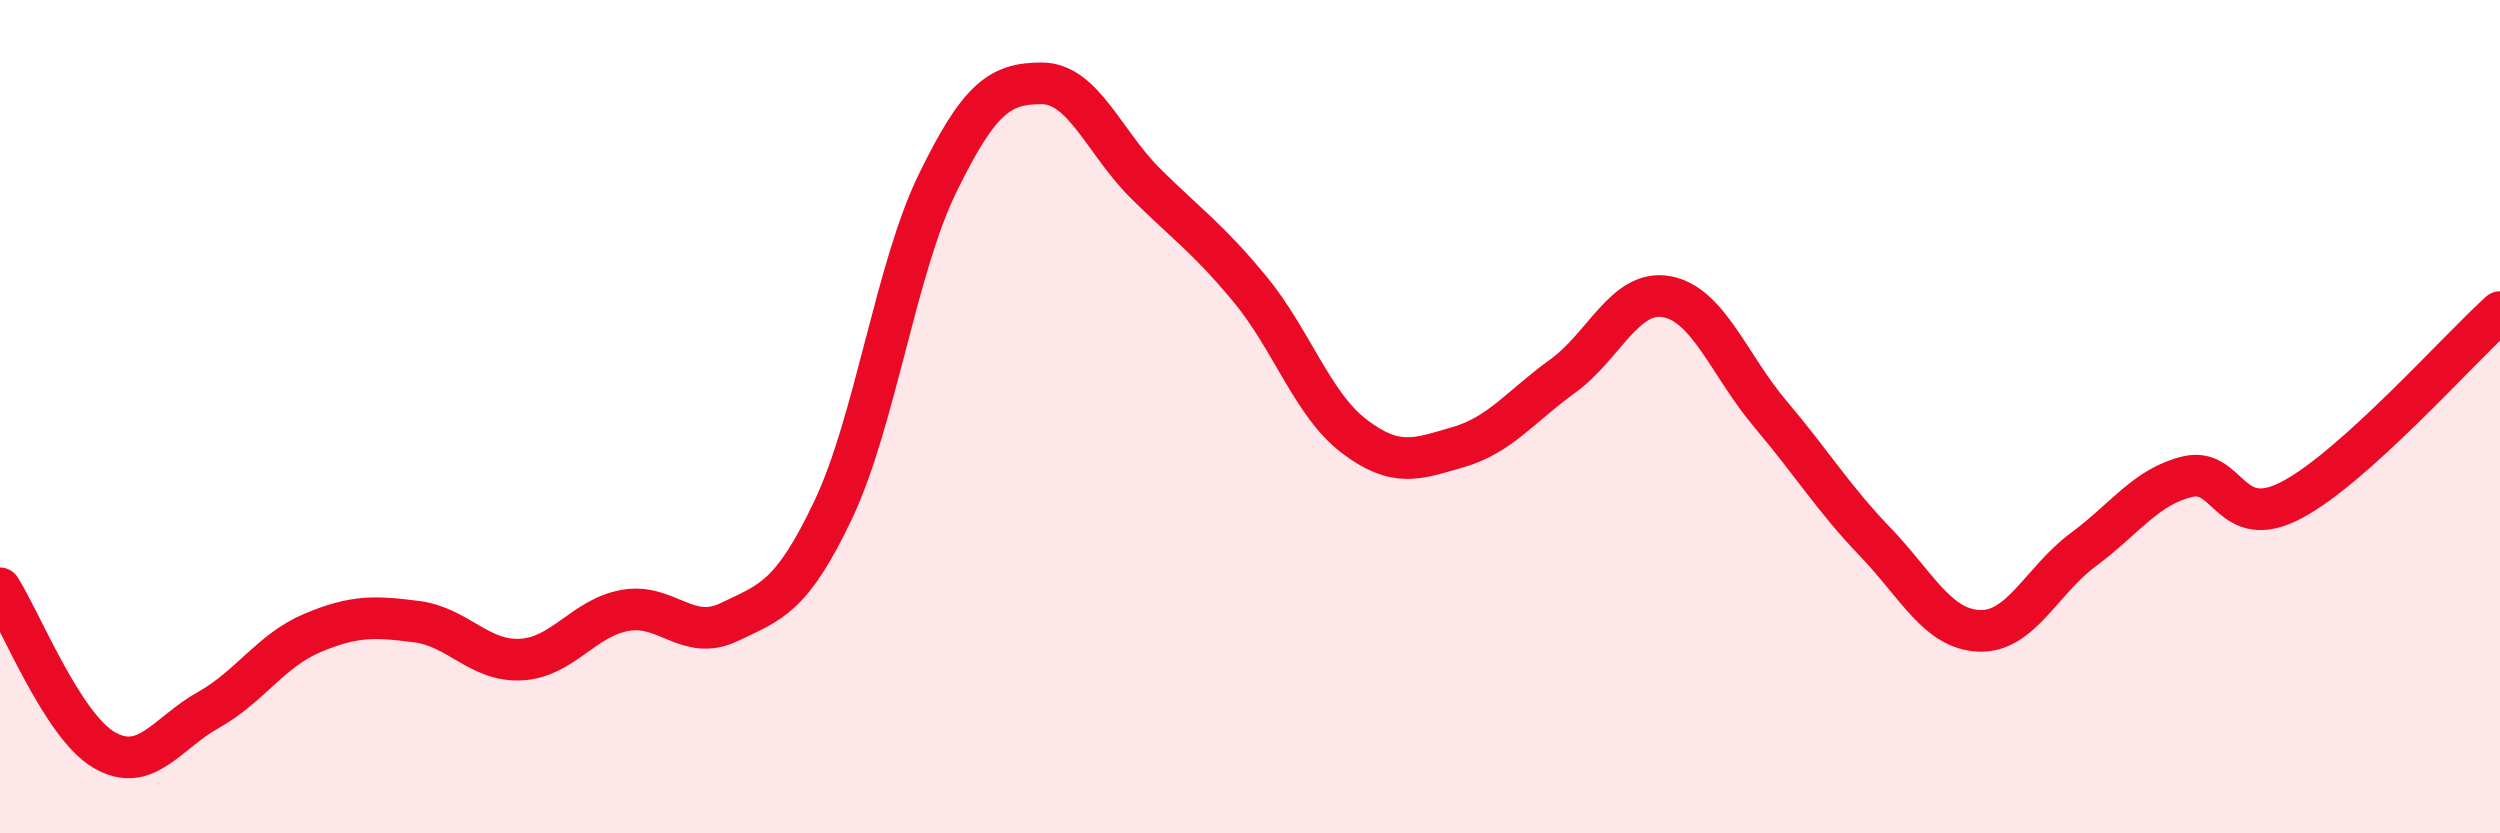
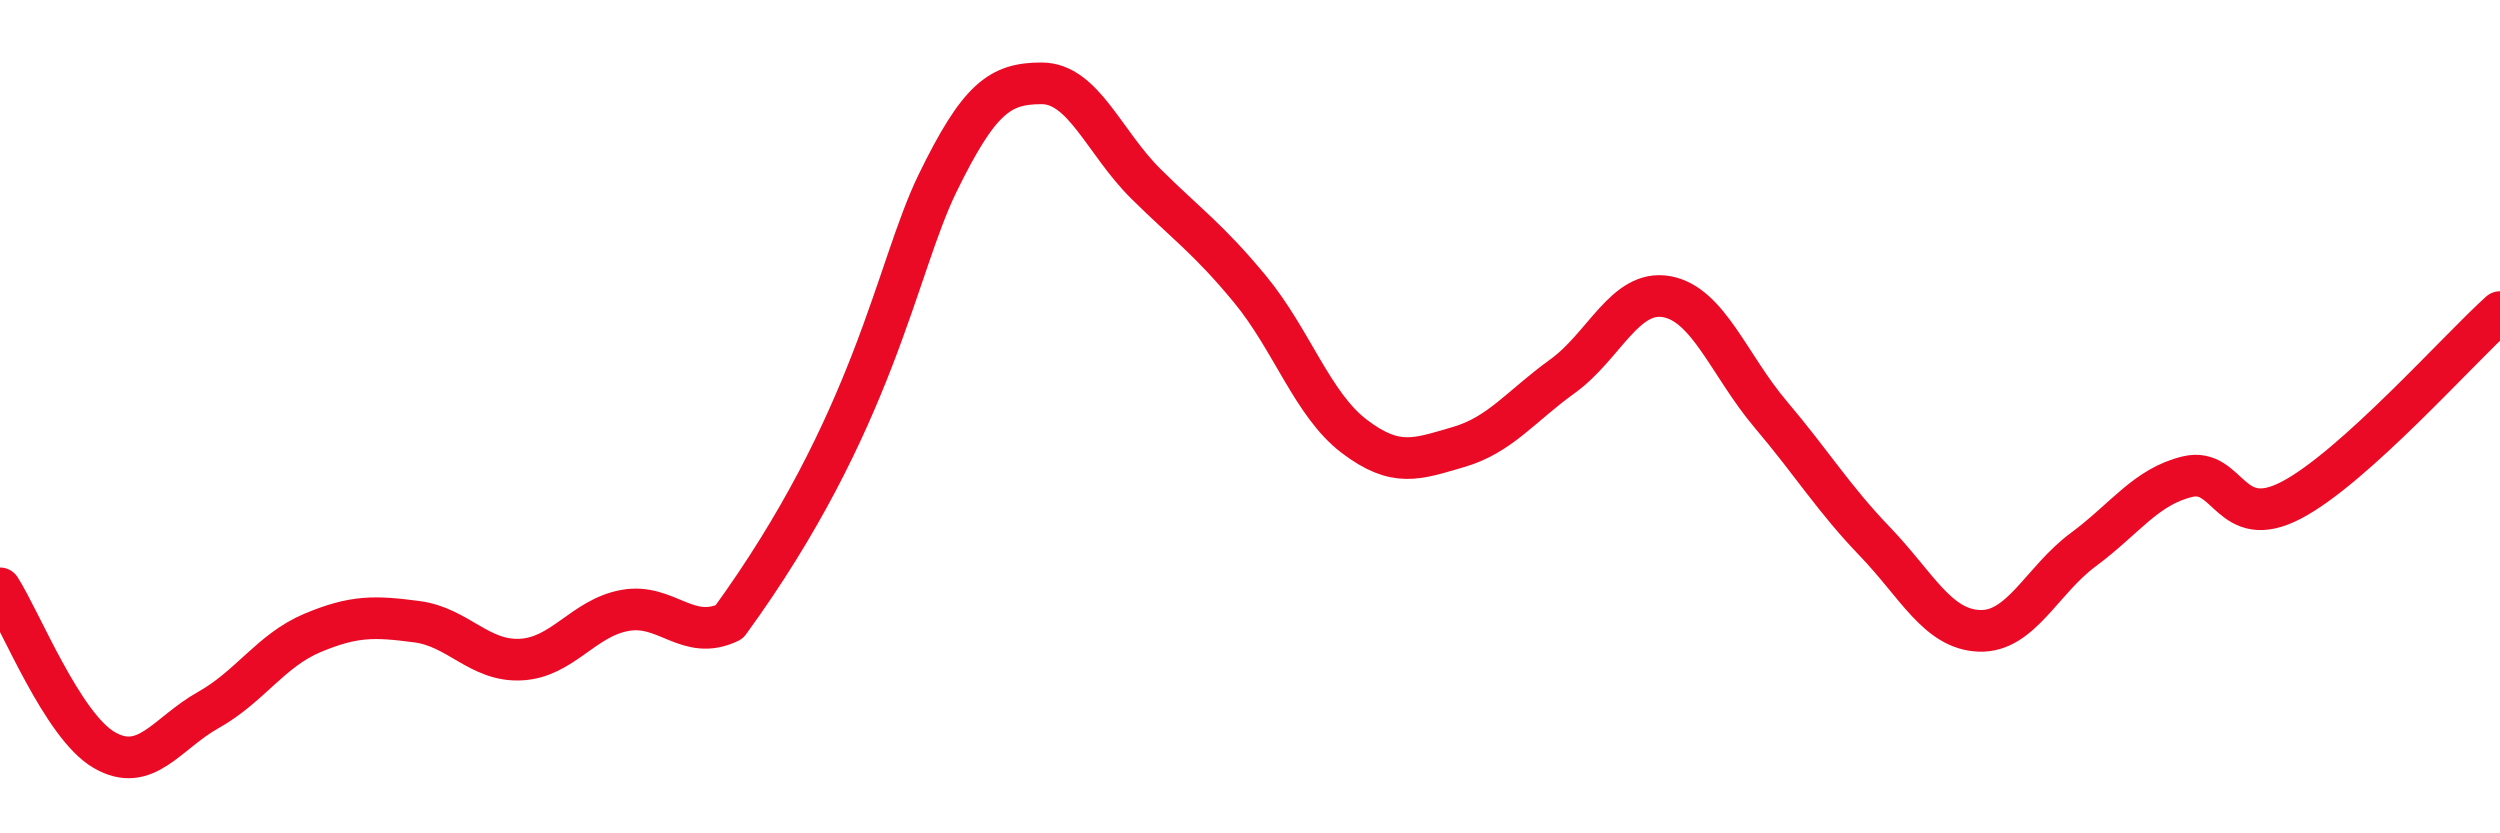
<svg xmlns="http://www.w3.org/2000/svg" width="60" height="20" viewBox="0 0 60 20">
-   <path d="M 0,14.12 C 0.5,14.9 1.5,17.42 2.5,18 C 3.5,18.58 4,17.6 5,17.04 C 6,16.48 6.5,15.61 7.5,15.19 C 8.5,14.77 9,14.79 10,14.92 C 11,15.05 11.5,15.88 12.5,15.83 C 13.5,15.78 14,14.83 15,14.65 C 16,14.47 16.5,15.41 17.5,14.93 C 18.5,14.45 19,14.34 20,12.23 C 21,10.12 21.5,6.45 22.5,4.4 C 23.5,2.35 24,2 25,2 C 26,2 26.5,3.42 27.5,4.41 C 28.5,5.4 29,5.73 30,6.94 C 31,8.15 31.5,9.71 32.5,10.47 C 33.5,11.23 34,11.02 35,10.73 C 36,10.44 36.5,9.75 37.5,9.03 C 38.5,8.31 39,6.94 40,7.12 C 41,7.3 41.5,8.77 42.5,9.95 C 43.5,11.13 44,11.96 45,13 C 46,14.04 46.5,15.1 47.5,15.14 C 48.5,15.18 49,13.93 50,13.19 C 51,12.45 51.5,11.68 52.5,11.44 C 53.5,11.2 53.5,12.79 55,12 C 56.5,11.21 59,8.39 60,7.49L60 20L0 20Z" fill="#EB0A25" opacity="0.1" stroke-linecap="round" stroke-linejoin="round" />
-   <path d="M 0,14.12 C 0.5,14.9 1.5,17.42 2.5,18 C 3.5,18.58 4,17.6 5,17.04 C 6,16.48 6.5,15.61 7.5,15.19 C 8.5,14.77 9,14.79 10,14.92 C 11,15.05 11.5,15.88 12.5,15.83 C 13.5,15.78 14,14.83 15,14.65 C 16,14.47 16.5,15.41 17.5,14.93 C 18.5,14.45 19,14.34 20,12.23 C 21,10.12 21.5,6.45 22.5,4.4 C 23.5,2.35 24,2 25,2 C 26,2 26.5,3.42 27.5,4.41 C 28.5,5.4 29,5.73 30,6.94 C 31,8.15 31.5,9.71 32.5,10.47 C 33.5,11.23 34,11.02 35,10.73 C 36,10.44 36.5,9.75 37.5,9.03 C 38.5,8.31 39,6.94 40,7.12 C 41,7.3 41.5,8.77 42.5,9.95 C 43.5,11.13 44,11.96 45,13 C 46,14.04 46.5,15.1 47.5,15.14 C 48.5,15.18 49,13.93 50,13.19 C 51,12.45 51.5,11.68 52.5,11.44 C 53.5,11.2 53.5,12.79 55,12 C 56.5,11.21 59,8.39 60,7.49" stroke="#EB0A25" stroke-width="1" fill="none" stroke-linecap="round" stroke-linejoin="round" />
+   <path d="M 0,14.12 C 0.5,14.9 1.5,17.42 2.5,18 C 3.5,18.58 4,17.6 5,17.04 C 6,16.48 6.5,15.61 7.5,15.19 C 8.5,14.77 9,14.79 10,14.92 C 11,15.05 11.5,15.88 12.5,15.83 C 13.5,15.78 14,14.83 15,14.65 C 16,14.47 16.5,15.41 17.5,14.93 C 21,10.12 21.5,6.45 22.5,4.4 C 23.5,2.35 24,2 25,2 C 26,2 26.5,3.42 27.5,4.41 C 28.5,5.4 29,5.73 30,6.94 C 31,8.15 31.5,9.71 32.5,10.47 C 33.5,11.23 34,11.02 35,10.73 C 36,10.44 36.5,9.75 37.5,9.03 C 38.5,8.31 39,6.94 40,7.12 C 41,7.3 41.5,8.77 42.5,9.95 C 43.5,11.13 44,11.96 45,13 C 46,14.04 46.5,15.1 47.5,15.14 C 48.5,15.18 49,13.93 50,13.19 C 51,12.45 51.5,11.68 52.5,11.44 C 53.5,11.2 53.5,12.79 55,12 C 56.5,11.21 59,8.39 60,7.49" stroke="#EB0A25" stroke-width="1" fill="none" stroke-linecap="round" stroke-linejoin="round" />
</svg>